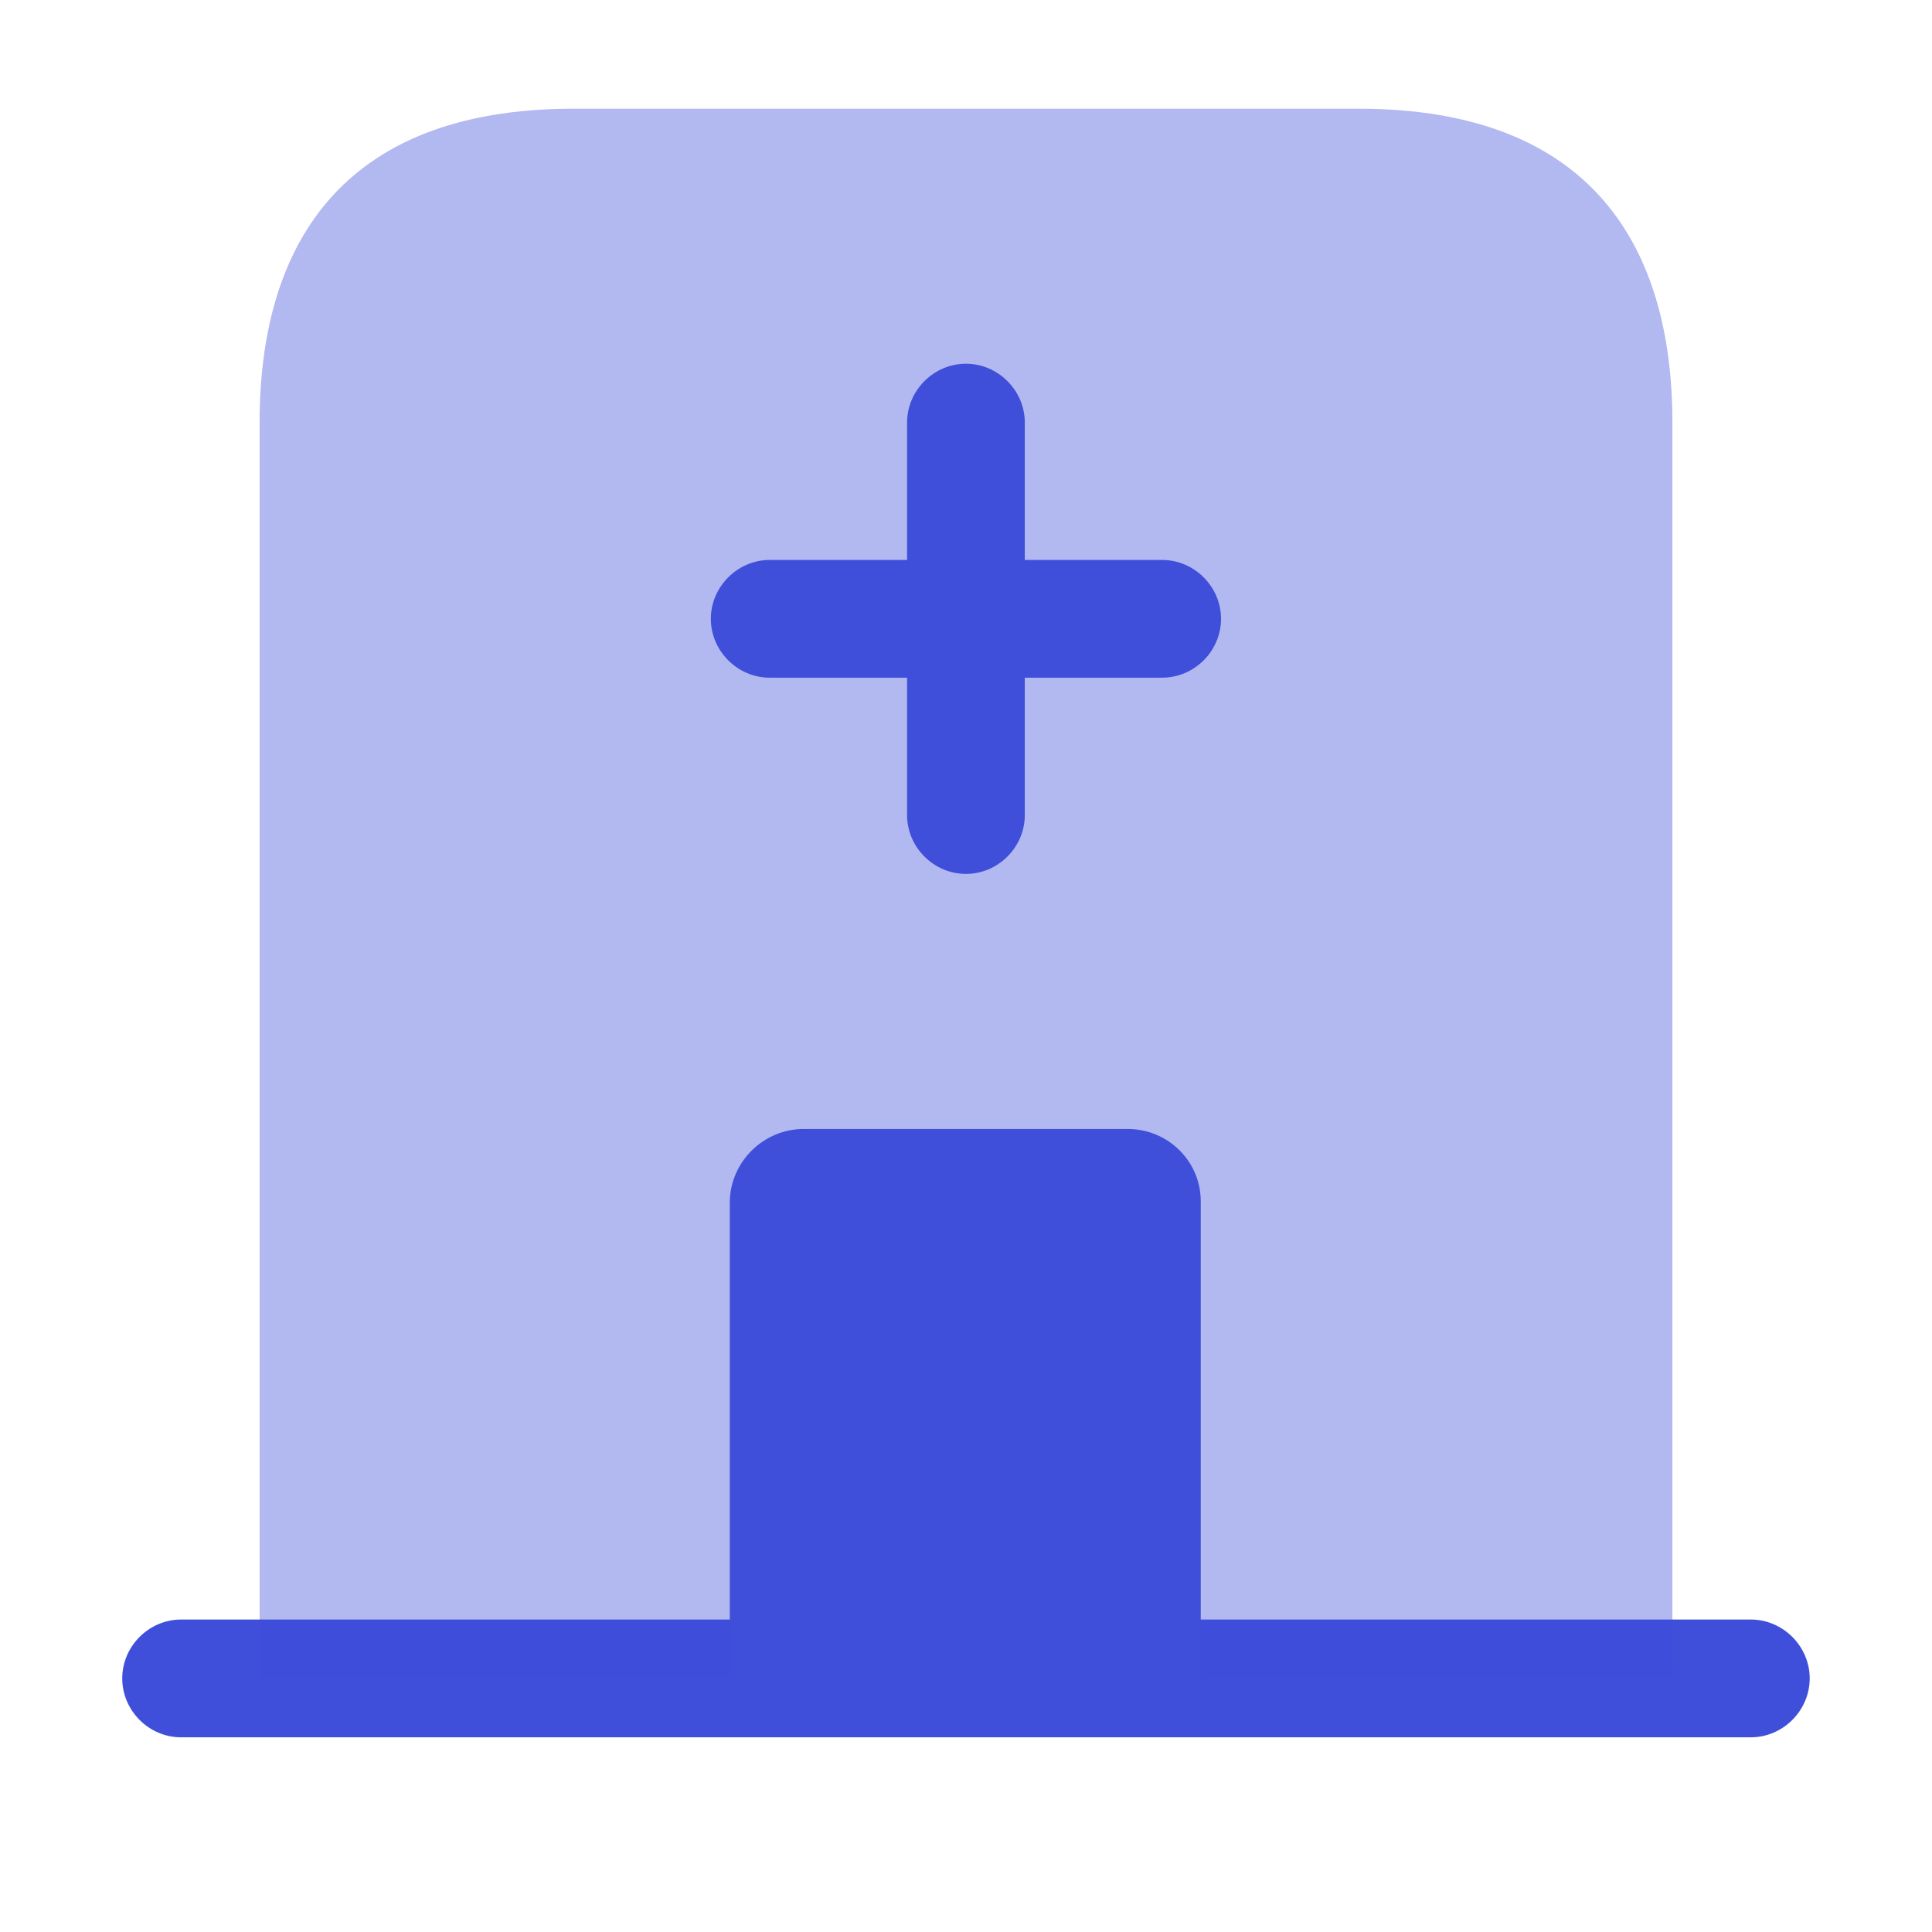
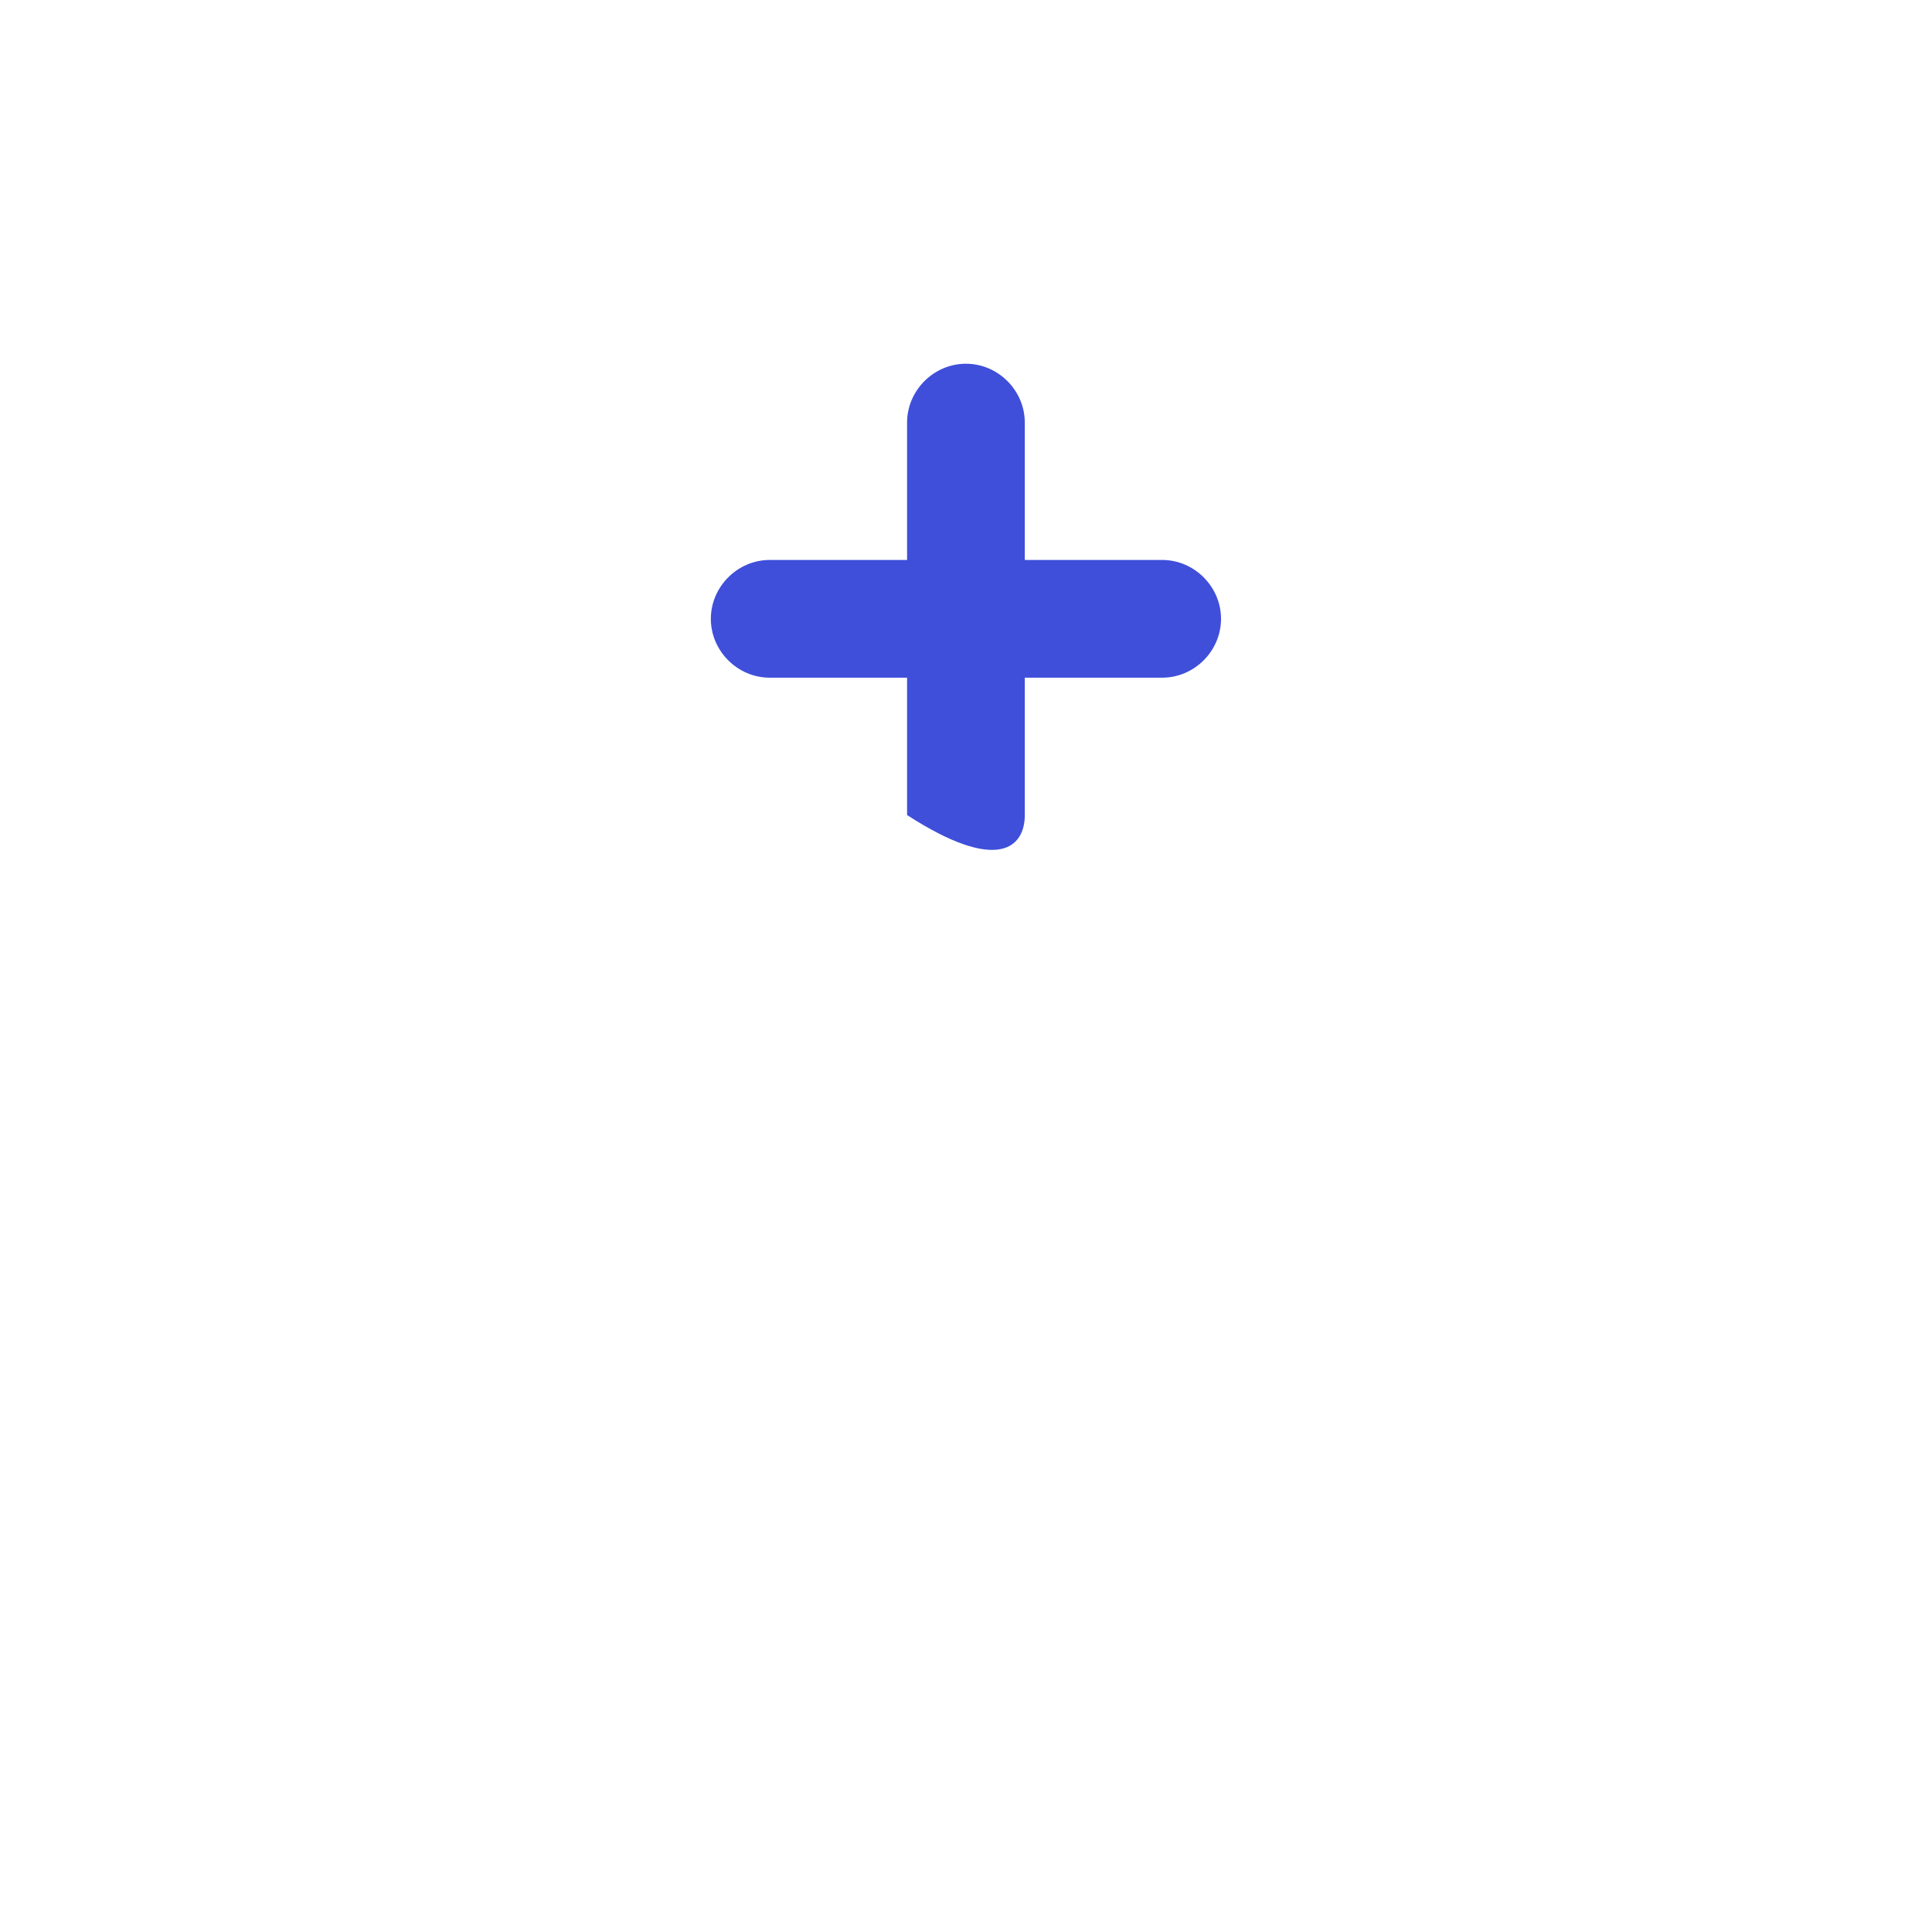
<svg xmlns="http://www.w3.org/2000/svg" width="30" height="30" viewBox="0 0 30 30" fill="none">
-   <path d="M27.187 25.148H2.812C2.312 25.148 1.898 25.563 1.898 26.062C1.898 26.562 2.312 26.977 2.812 26.977H27.187C27.686 26.977 28.101 26.562 28.101 26.062C28.101 25.563 27.686 25.148 27.187 25.148Z" fill="#3F4FDA" />
-   <path opacity="0.4" d="M21.094 1.688H8.906C5.25 1.688 4.031 3.869 4.031 6.563V26.063H25.969V6.563C25.969 3.869 24.75 1.688 21.094 1.688Z" fill="#3F4FDA" />
-   <path d="M17.511 17.531H12.478C11.856 17.531 11.332 18.043 11.332 18.677V26.062H18.645V18.677C18.657 18.043 18.145 17.531 17.511 17.531Z" fill="#3F4FDA" />
-   <path d="M18.046 8.695H15.913V6.562C15.913 6.063 15.499 5.648 14.999 5.648C14.499 5.648 14.085 6.063 14.085 6.562V8.695H11.952C11.453 8.695 11.038 9.11 11.038 9.609C11.038 10.109 11.453 10.523 11.952 10.523H14.085V12.656C14.085 13.156 14.499 13.57 14.999 13.57C15.499 13.57 15.913 13.156 15.913 12.656V10.523H18.046C18.546 10.523 18.96 10.109 18.96 9.609C18.96 9.11 18.546 8.695 18.046 8.695Z" fill="#3F4FDA" />
+   <path d="M18.046 8.695H15.913V6.562C15.913 6.063 15.499 5.648 14.999 5.648C14.499 5.648 14.085 6.063 14.085 6.562V8.695H11.952C11.453 8.695 11.038 9.11 11.038 9.609C11.038 10.109 11.453 10.523 11.952 10.523H14.085V12.656C15.499 13.57 15.913 13.156 15.913 12.656V10.523H18.046C18.546 10.523 18.96 10.109 18.96 9.609C18.96 9.11 18.546 8.695 18.046 8.695Z" fill="#3F4FDA" />
</svg>